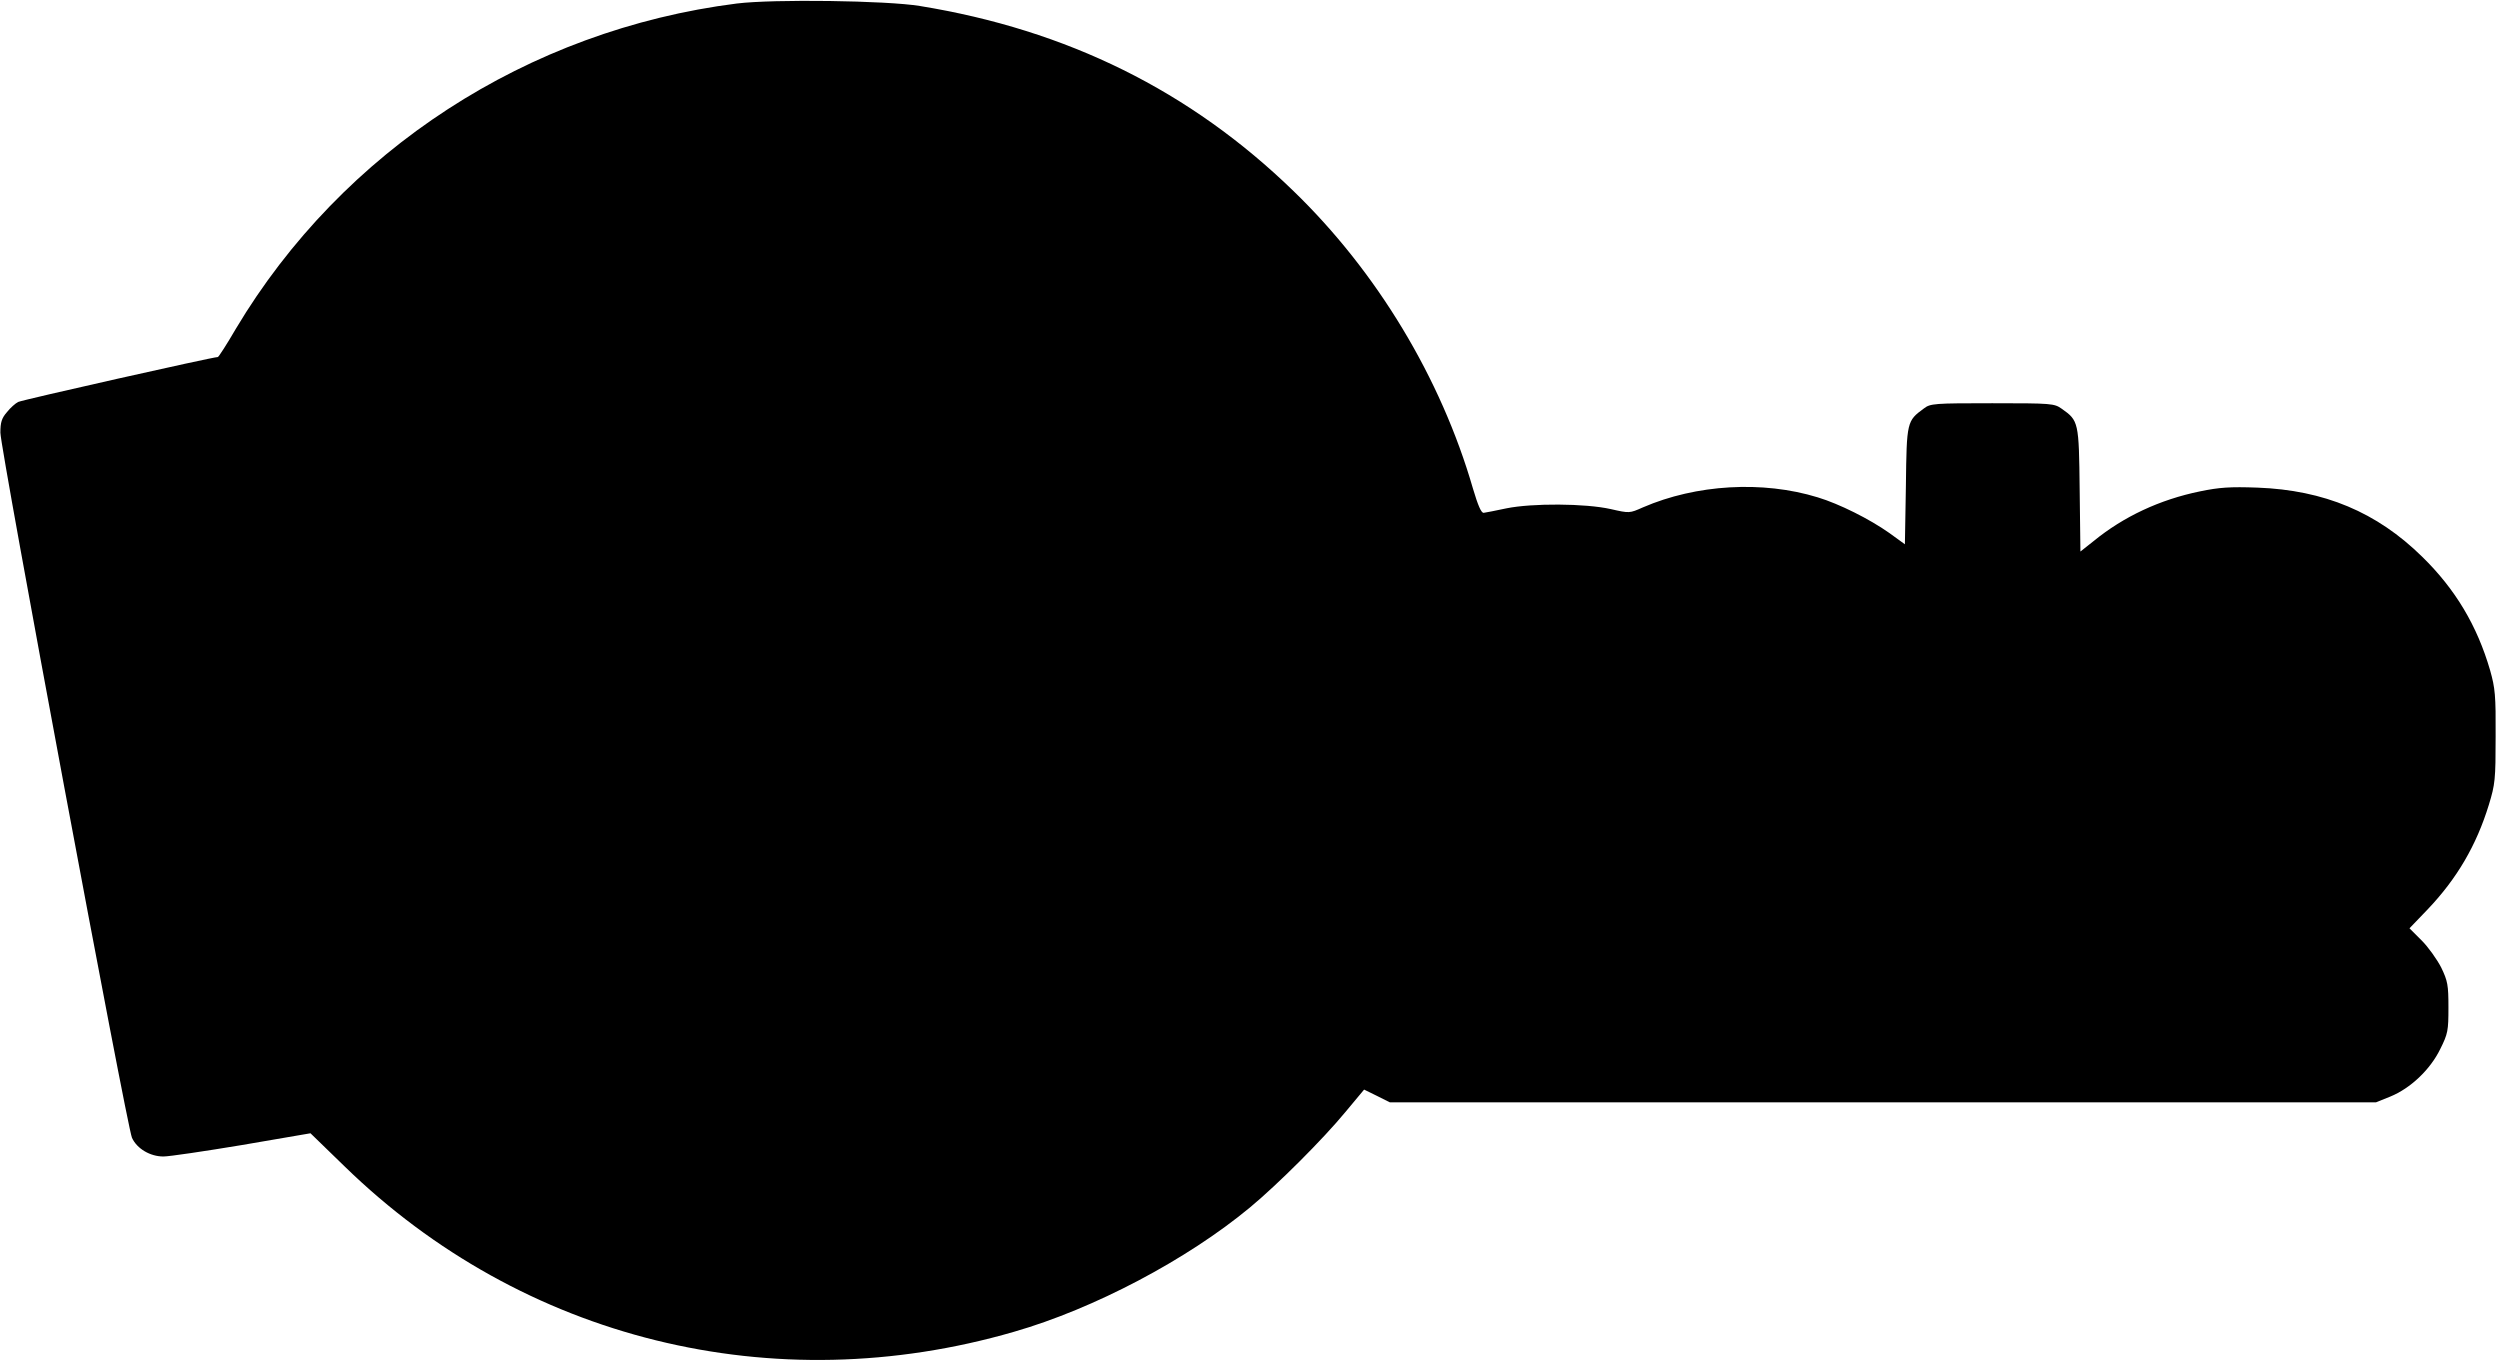
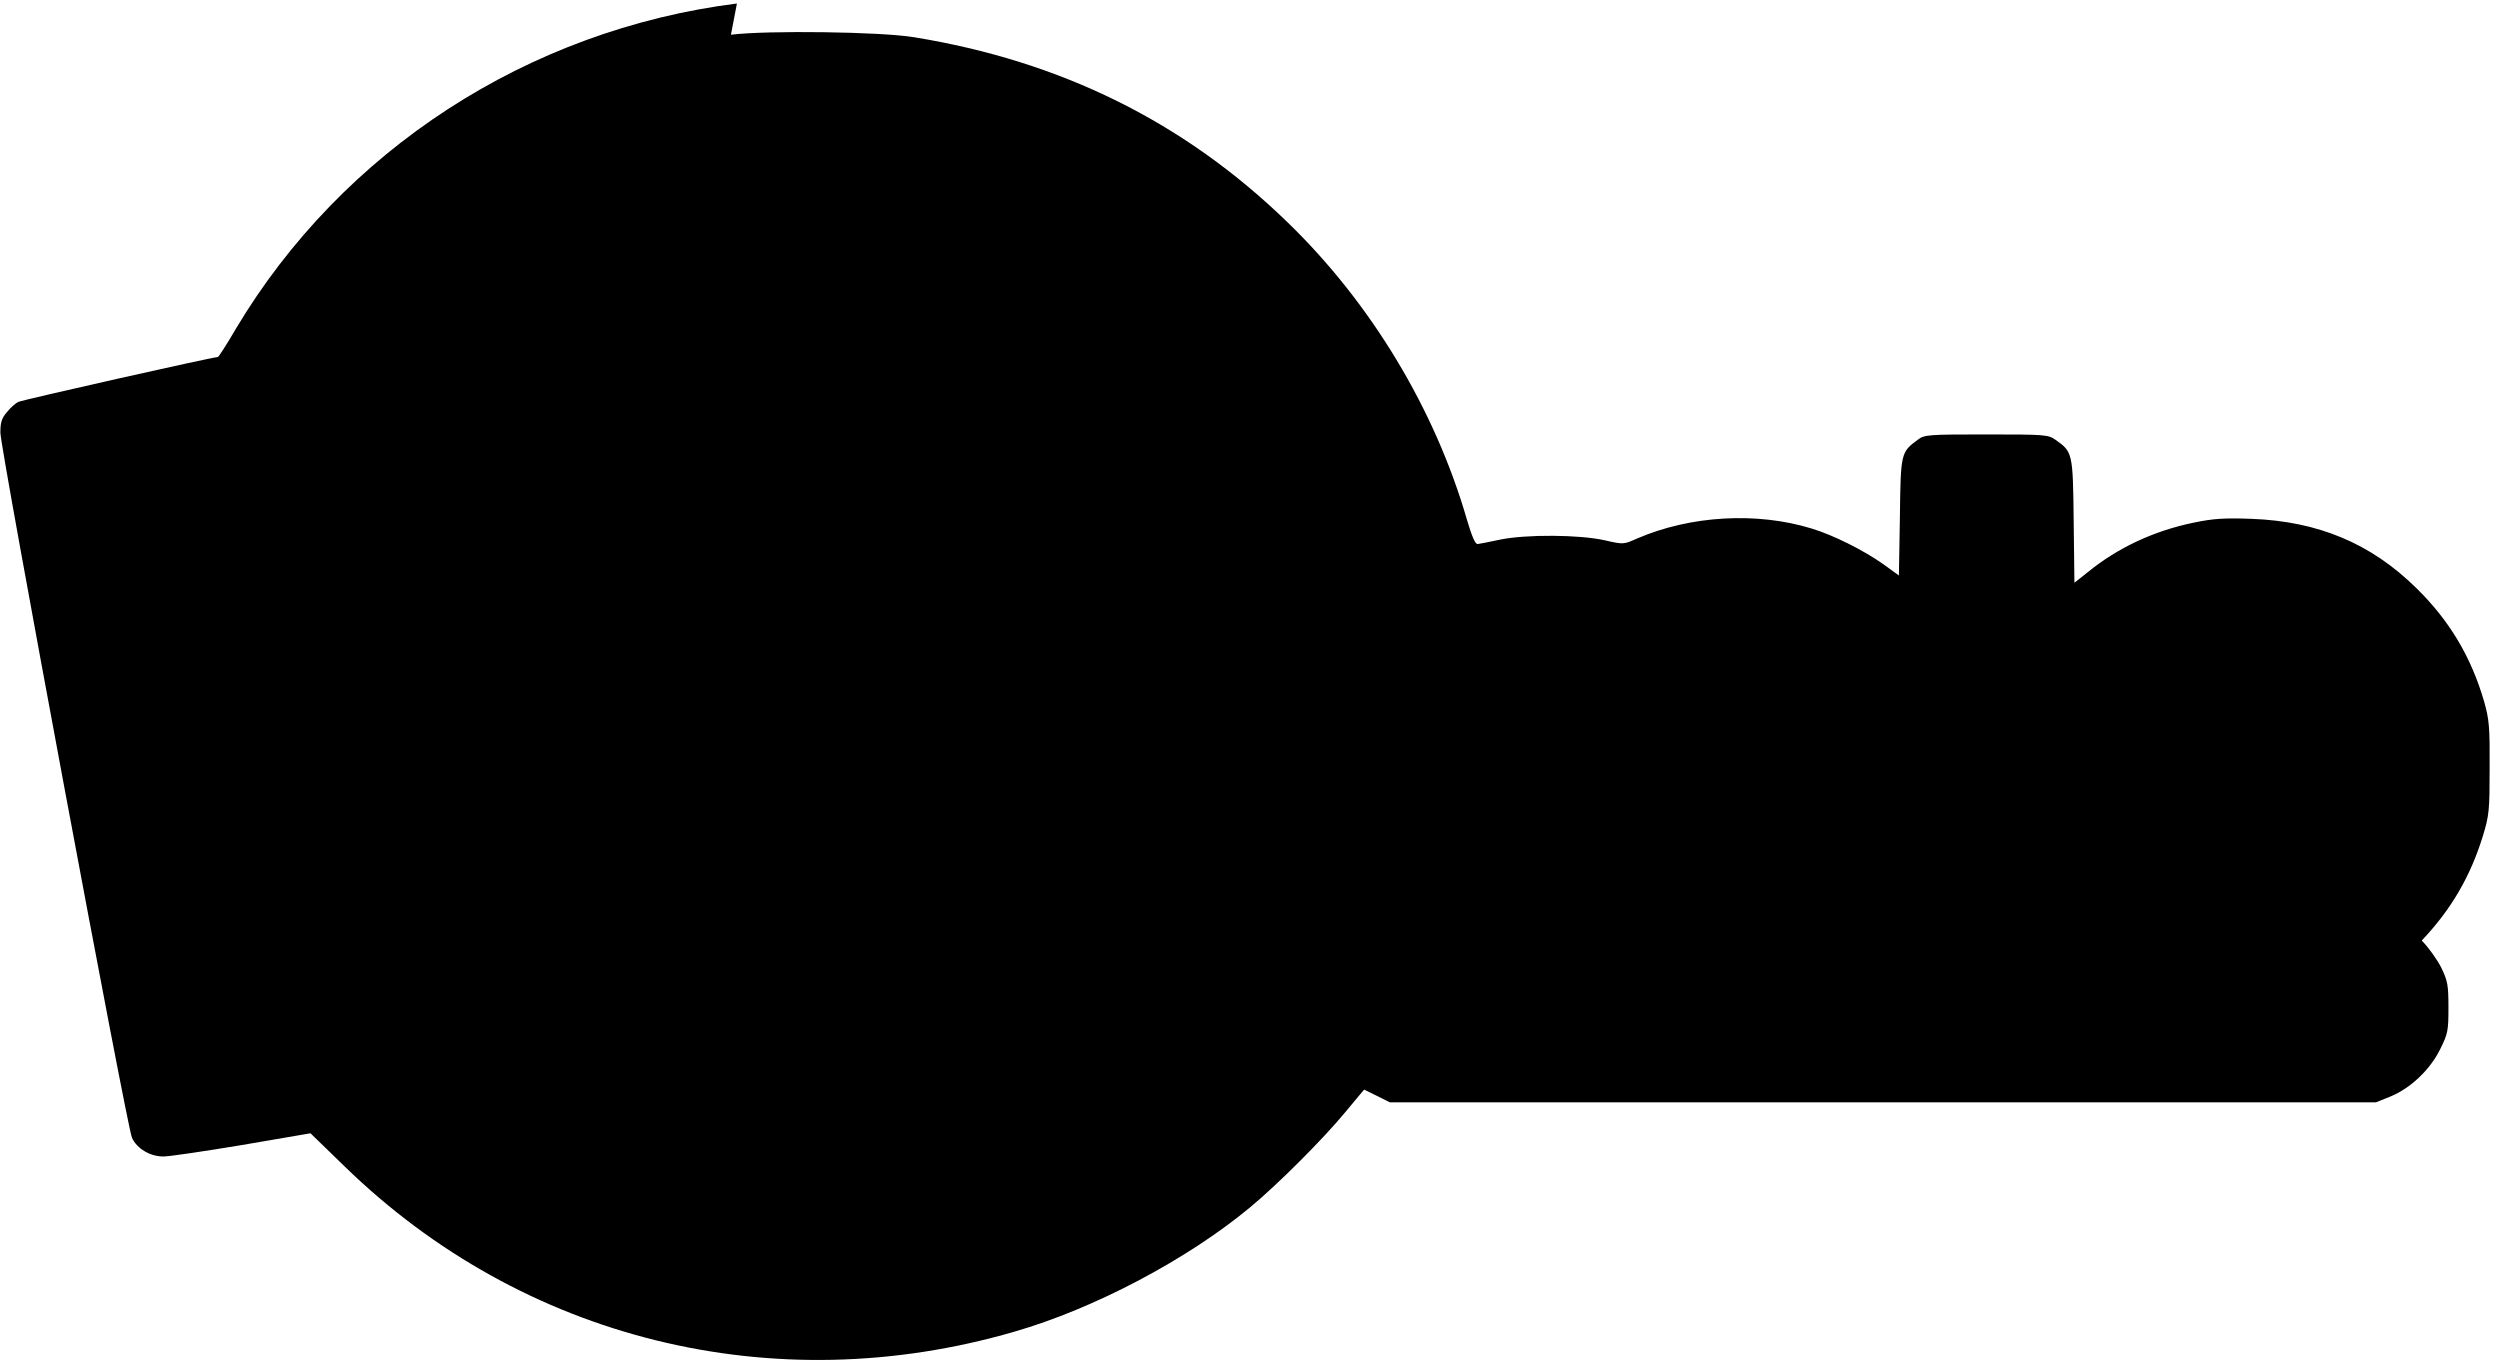
<svg xmlns="http://www.w3.org/2000/svg" version="1.0" width="1000.001" height="544.288" viewBox="0 0 1001 545" preserveAspectRatio="xMidYMid meet">
  <g transform="translate(0,545) scale(0.1,-0.1)" fill="#000000" stroke="none">
-     <path d="M2950 5436 c-838 -106 -1580 -588 -2007 -1303 -36 -62 -69 -113 -72 -113 -21 0 -785 -172 -800 -180 -10 -5 -31 -23 -45 -41 -21 -24 -26 -41 -26 -82 0 -64 507 -2781 527 -2824 20 -44 73 -75 126 -75 23 0 165 21 315 46 l274 47 137 -133 c713 -694 1717 -942 2681 -662 320 92 693 289 945 498 112 93 293 274 382 382 l75 90 51 -25 52 -26 1975 0 1975 0 57 23 c81 33 160 108 200 190 31 62 33 74 33 167 0 90 -3 106 -29 160 -17 33 -52 82 -78 108 l-49 49 73 76 c117 123 195 256 245 419 25 82 27 101 27 273 1 165 -2 194 -22 265 -52 179 -139 325 -272 455 -182 179 -393 267 -660 277 -109 4 -153 1 -230 -15 -161 -33 -306 -101 -426 -199 l-53 -42 -3 247 c-3 273 -4 277 -72 325 -30 21 -39 22 -278 22 -233 0 -248 -1 -274 -21 -68 -50 -69 -52 -72 -310 l-4 -234 -62 45 c-79 56 -201 117 -287 143 -221 68 -487 52 -700 -40 -54 -24 -54 -24 -129 -7 -102 23 -315 24 -418 3 -42 -9 -83 -17 -91 -18 -10 -1 -23 30 -43 97 -128 443 -385 869 -719 1192 -413 401 -906 645 -1496 741 -133 22 -587 28 -733 10z" />
+     <path d="M2950 5436 c-838 -106 -1580 -588 -2007 -1303 -36 -62 -69 -113 -72 -113 -21 0 -785 -172 -800 -180 -10 -5 -31 -23 -45 -41 -21 -24 -26 -41 -26 -82 0 -64 507 -2781 527 -2824 20 -44 73 -75 126 -75 23 0 165 21 315 46 l274 47 137 -133 c713 -694 1717 -942 2681 -662 320 92 693 289 945 498 112 93 293 274 382 382 l75 90 51 -25 52 -26 1975 0 1975 0 57 23 c81 33 160 108 200 190 31 62 33 74 33 167 0 90 -3 106 -29 160 -17 33 -52 82 -78 108 c117 123 195 256 245 419 25 82 27 101 27 273 1 165 -2 194 -22 265 -52 179 -139 325 -272 455 -182 179 -393 267 -660 277 -109 4 -153 1 -230 -15 -161 -33 -306 -101 -426 -199 l-53 -42 -3 247 c-3 273 -4 277 -72 325 -30 21 -39 22 -278 22 -233 0 -248 -1 -274 -21 -68 -50 -69 -52 -72 -310 l-4 -234 -62 45 c-79 56 -201 117 -287 143 -221 68 -487 52 -700 -40 -54 -24 -54 -24 -129 -7 -102 23 -315 24 -418 3 -42 -9 -83 -17 -91 -18 -10 -1 -23 30 -43 97 -128 443 -385 869 -719 1192 -413 401 -906 645 -1496 741 -133 22 -587 28 -733 10z" />
  </g>
</svg>